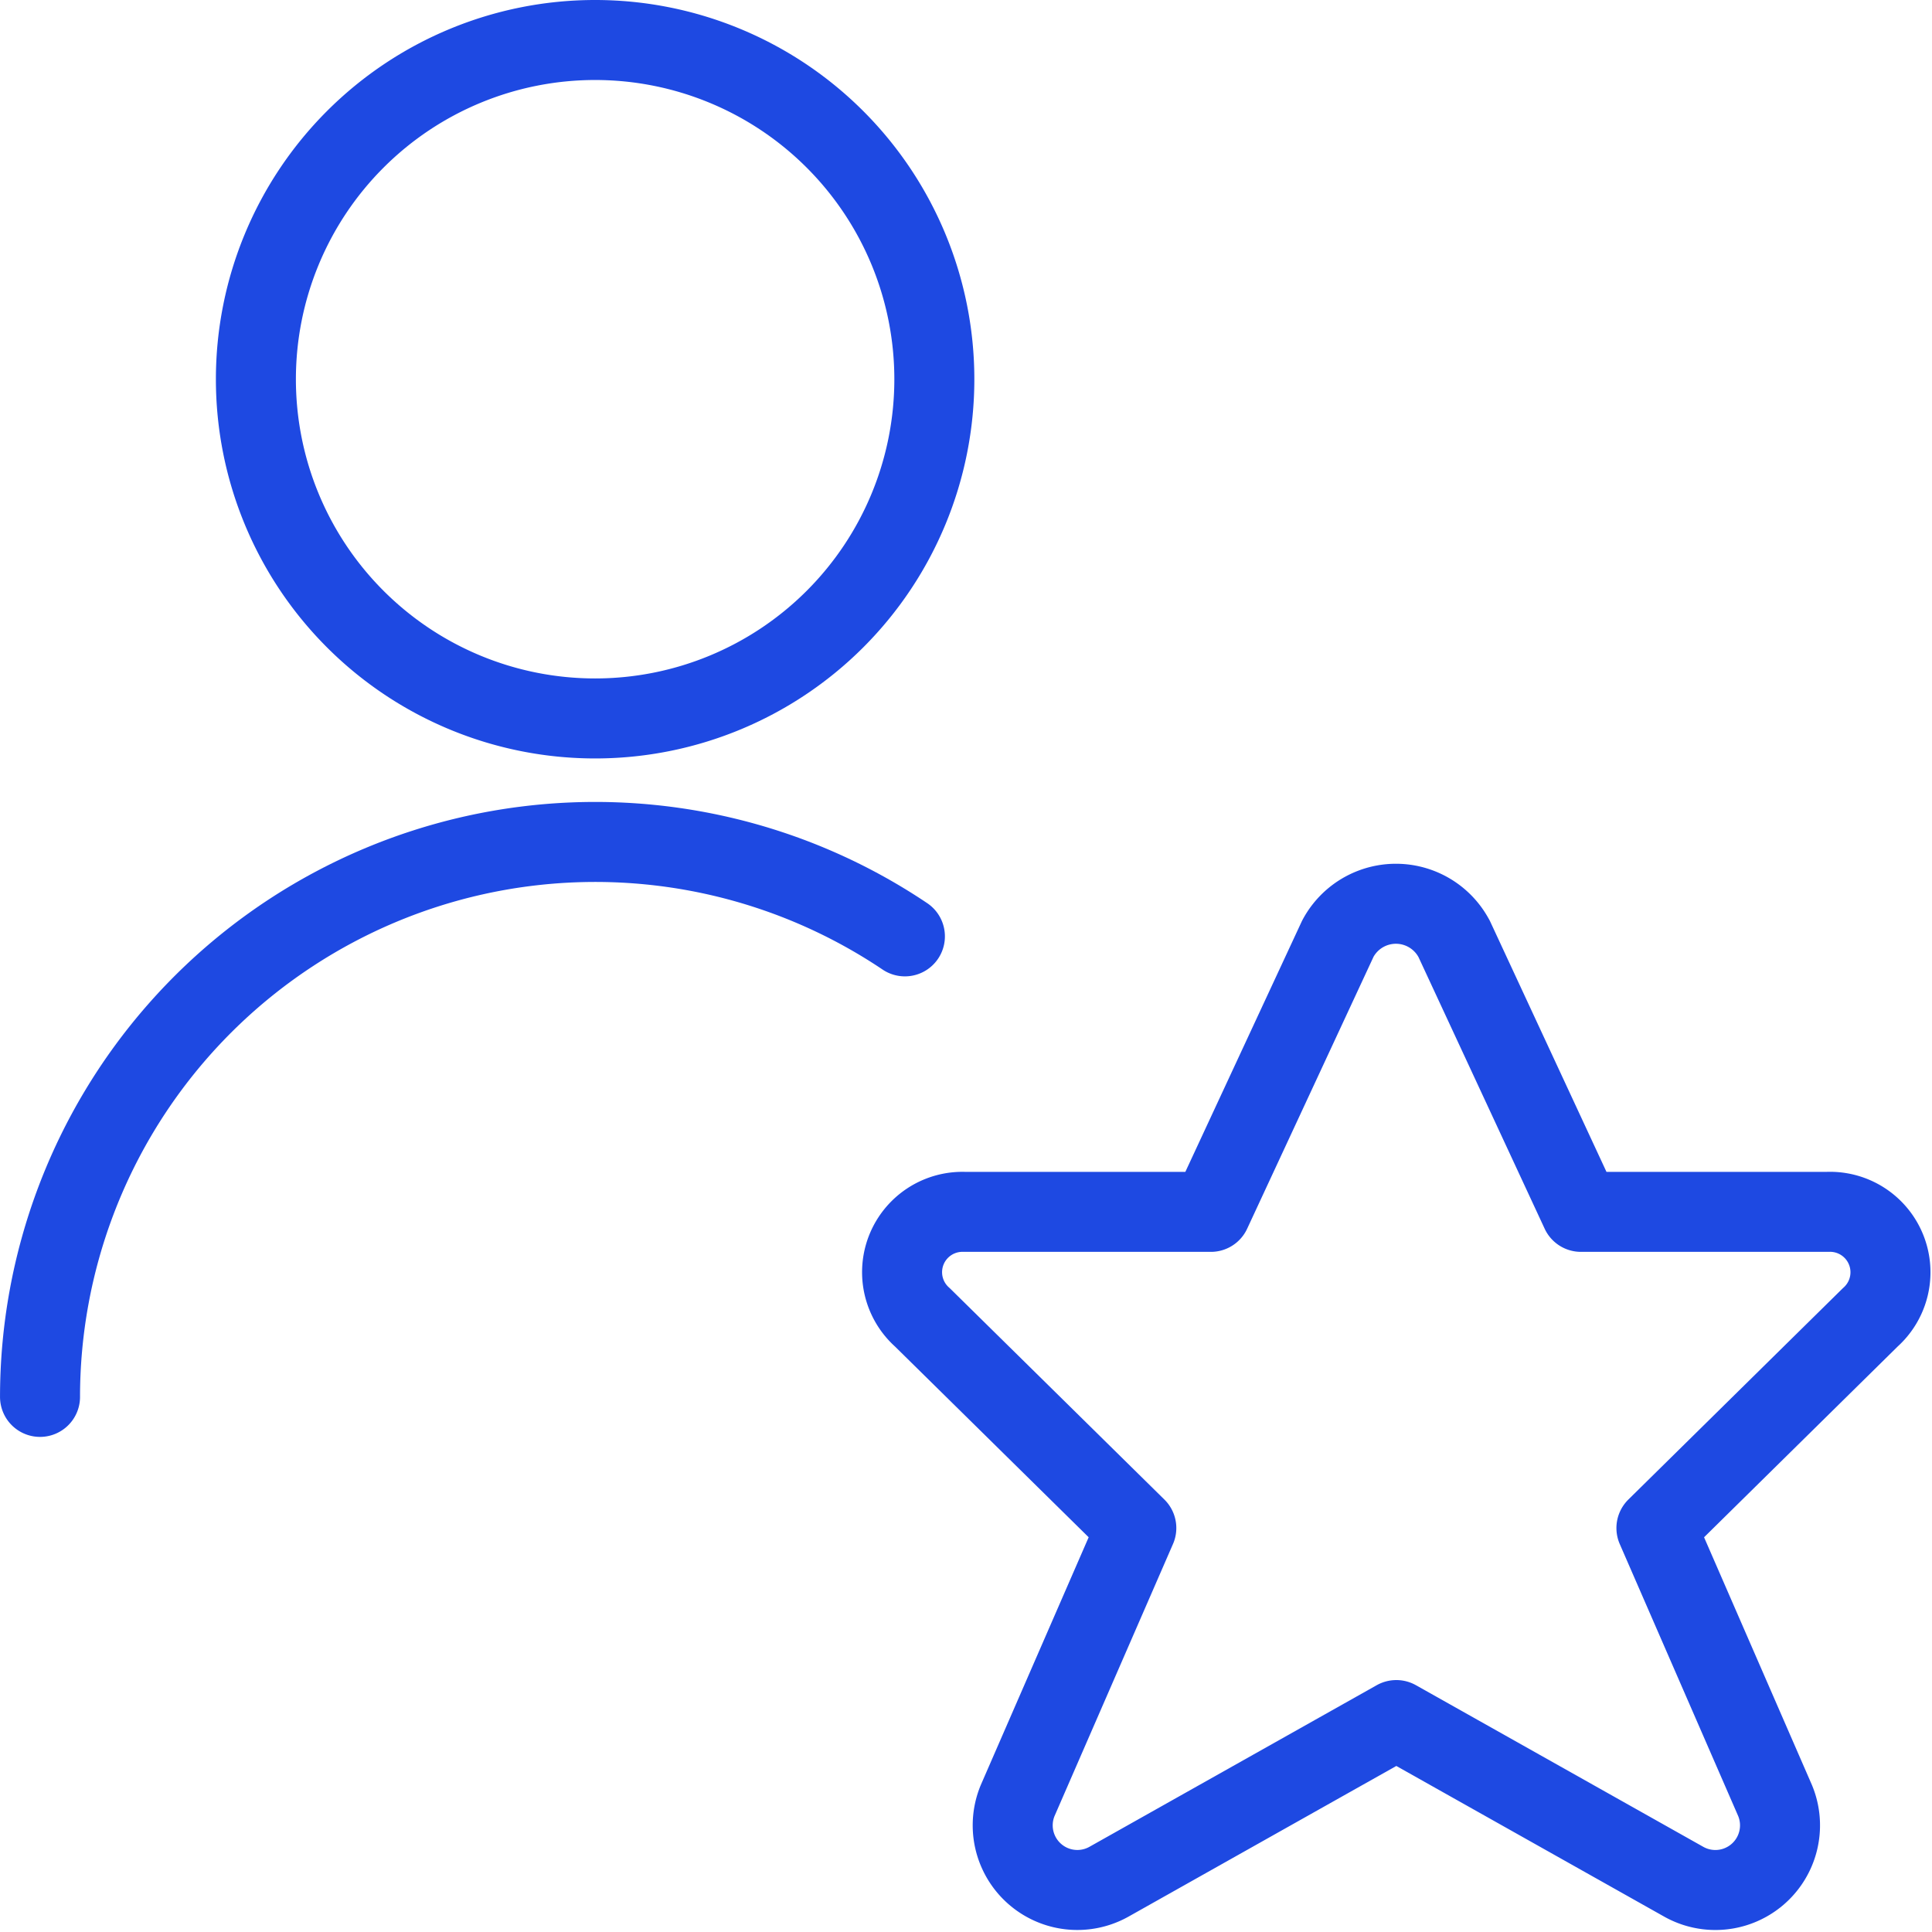
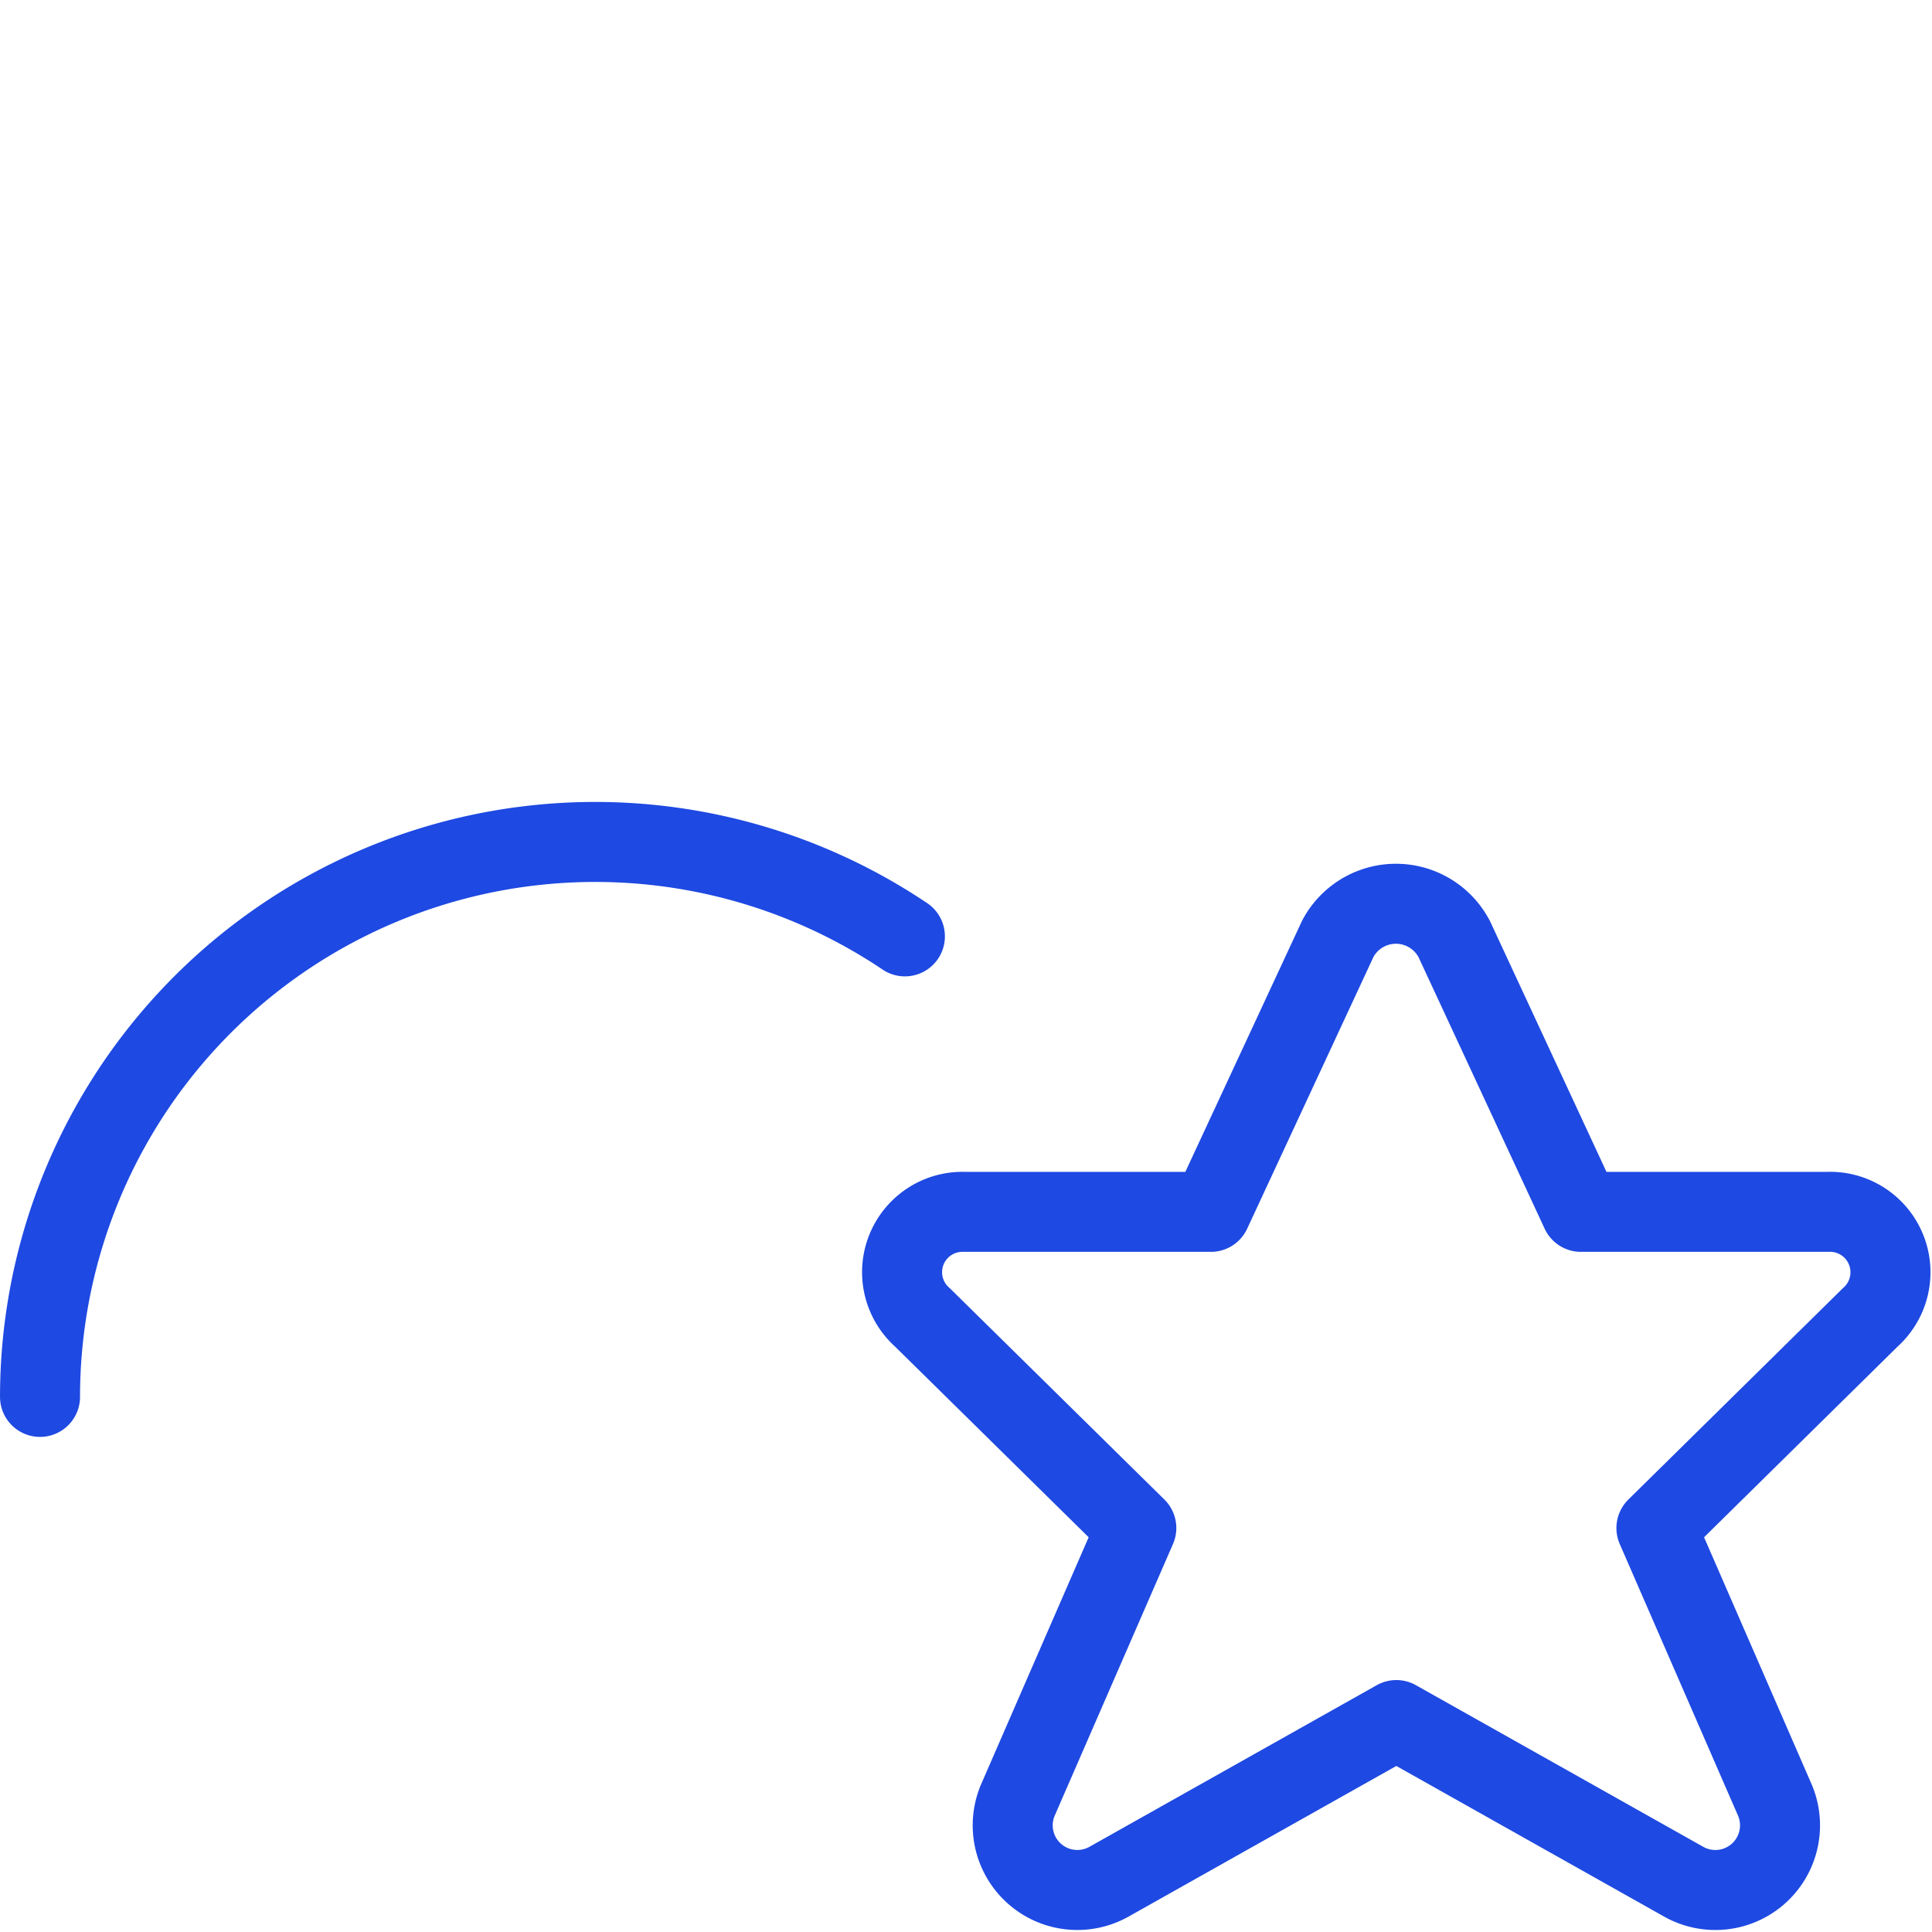
<svg xmlns="http://www.w3.org/2000/svg" width="96.594" height="96.61" viewBox="0 0 96.594 96.61">
  <g id="benefit-quality-customer" transform="translate(1.251 1.25)">
    <path id="Path_16882" data-name="Path 16882" d="M.75,38.247A27.757,27.757,0,0,1,43.991,15.222" transform="translate(0 30.343)" fill="none" stroke="#1e49e2" stroke-linecap="round" stroke-linejoin="round" stroke-width="4" />
-     <path id="Path_16883" data-name="Path 16883" d="M3.375,17.71A16.96,16.96,0,1,0,20.335.75,16.96,16.96,0,0,0,3.375,17.71Z" transform="translate(8.168)" fill="none" stroke="#1e49e2" stroke-linecap="round" stroke-linejoin="round" stroke-width="4" />
    <path id="Path_16884" data-name="Path 16884" d="M38.834,13.009l6.34,13.65H57.509a3.022,3.022,0,0,1,2.13,5.275L48.948,42.468l5.933,13.626a3.232,3.232,0,0,1-4.6,4.038L35.944,52.068,21.611,60.131a3.232,3.232,0,0,1-4.6-4.038l5.933-13.626L12.249,31.934a3.018,3.018,0,0,1,2.089-5.275H26.672L33.02,13a3.289,3.289,0,0,1,5.814.012Z" transform="translate(32.617 32.68)" fill="none" stroke="#1e49e2" stroke-linecap="round" stroke-linejoin="round" stroke-width="4" />
  </g>
</svg>